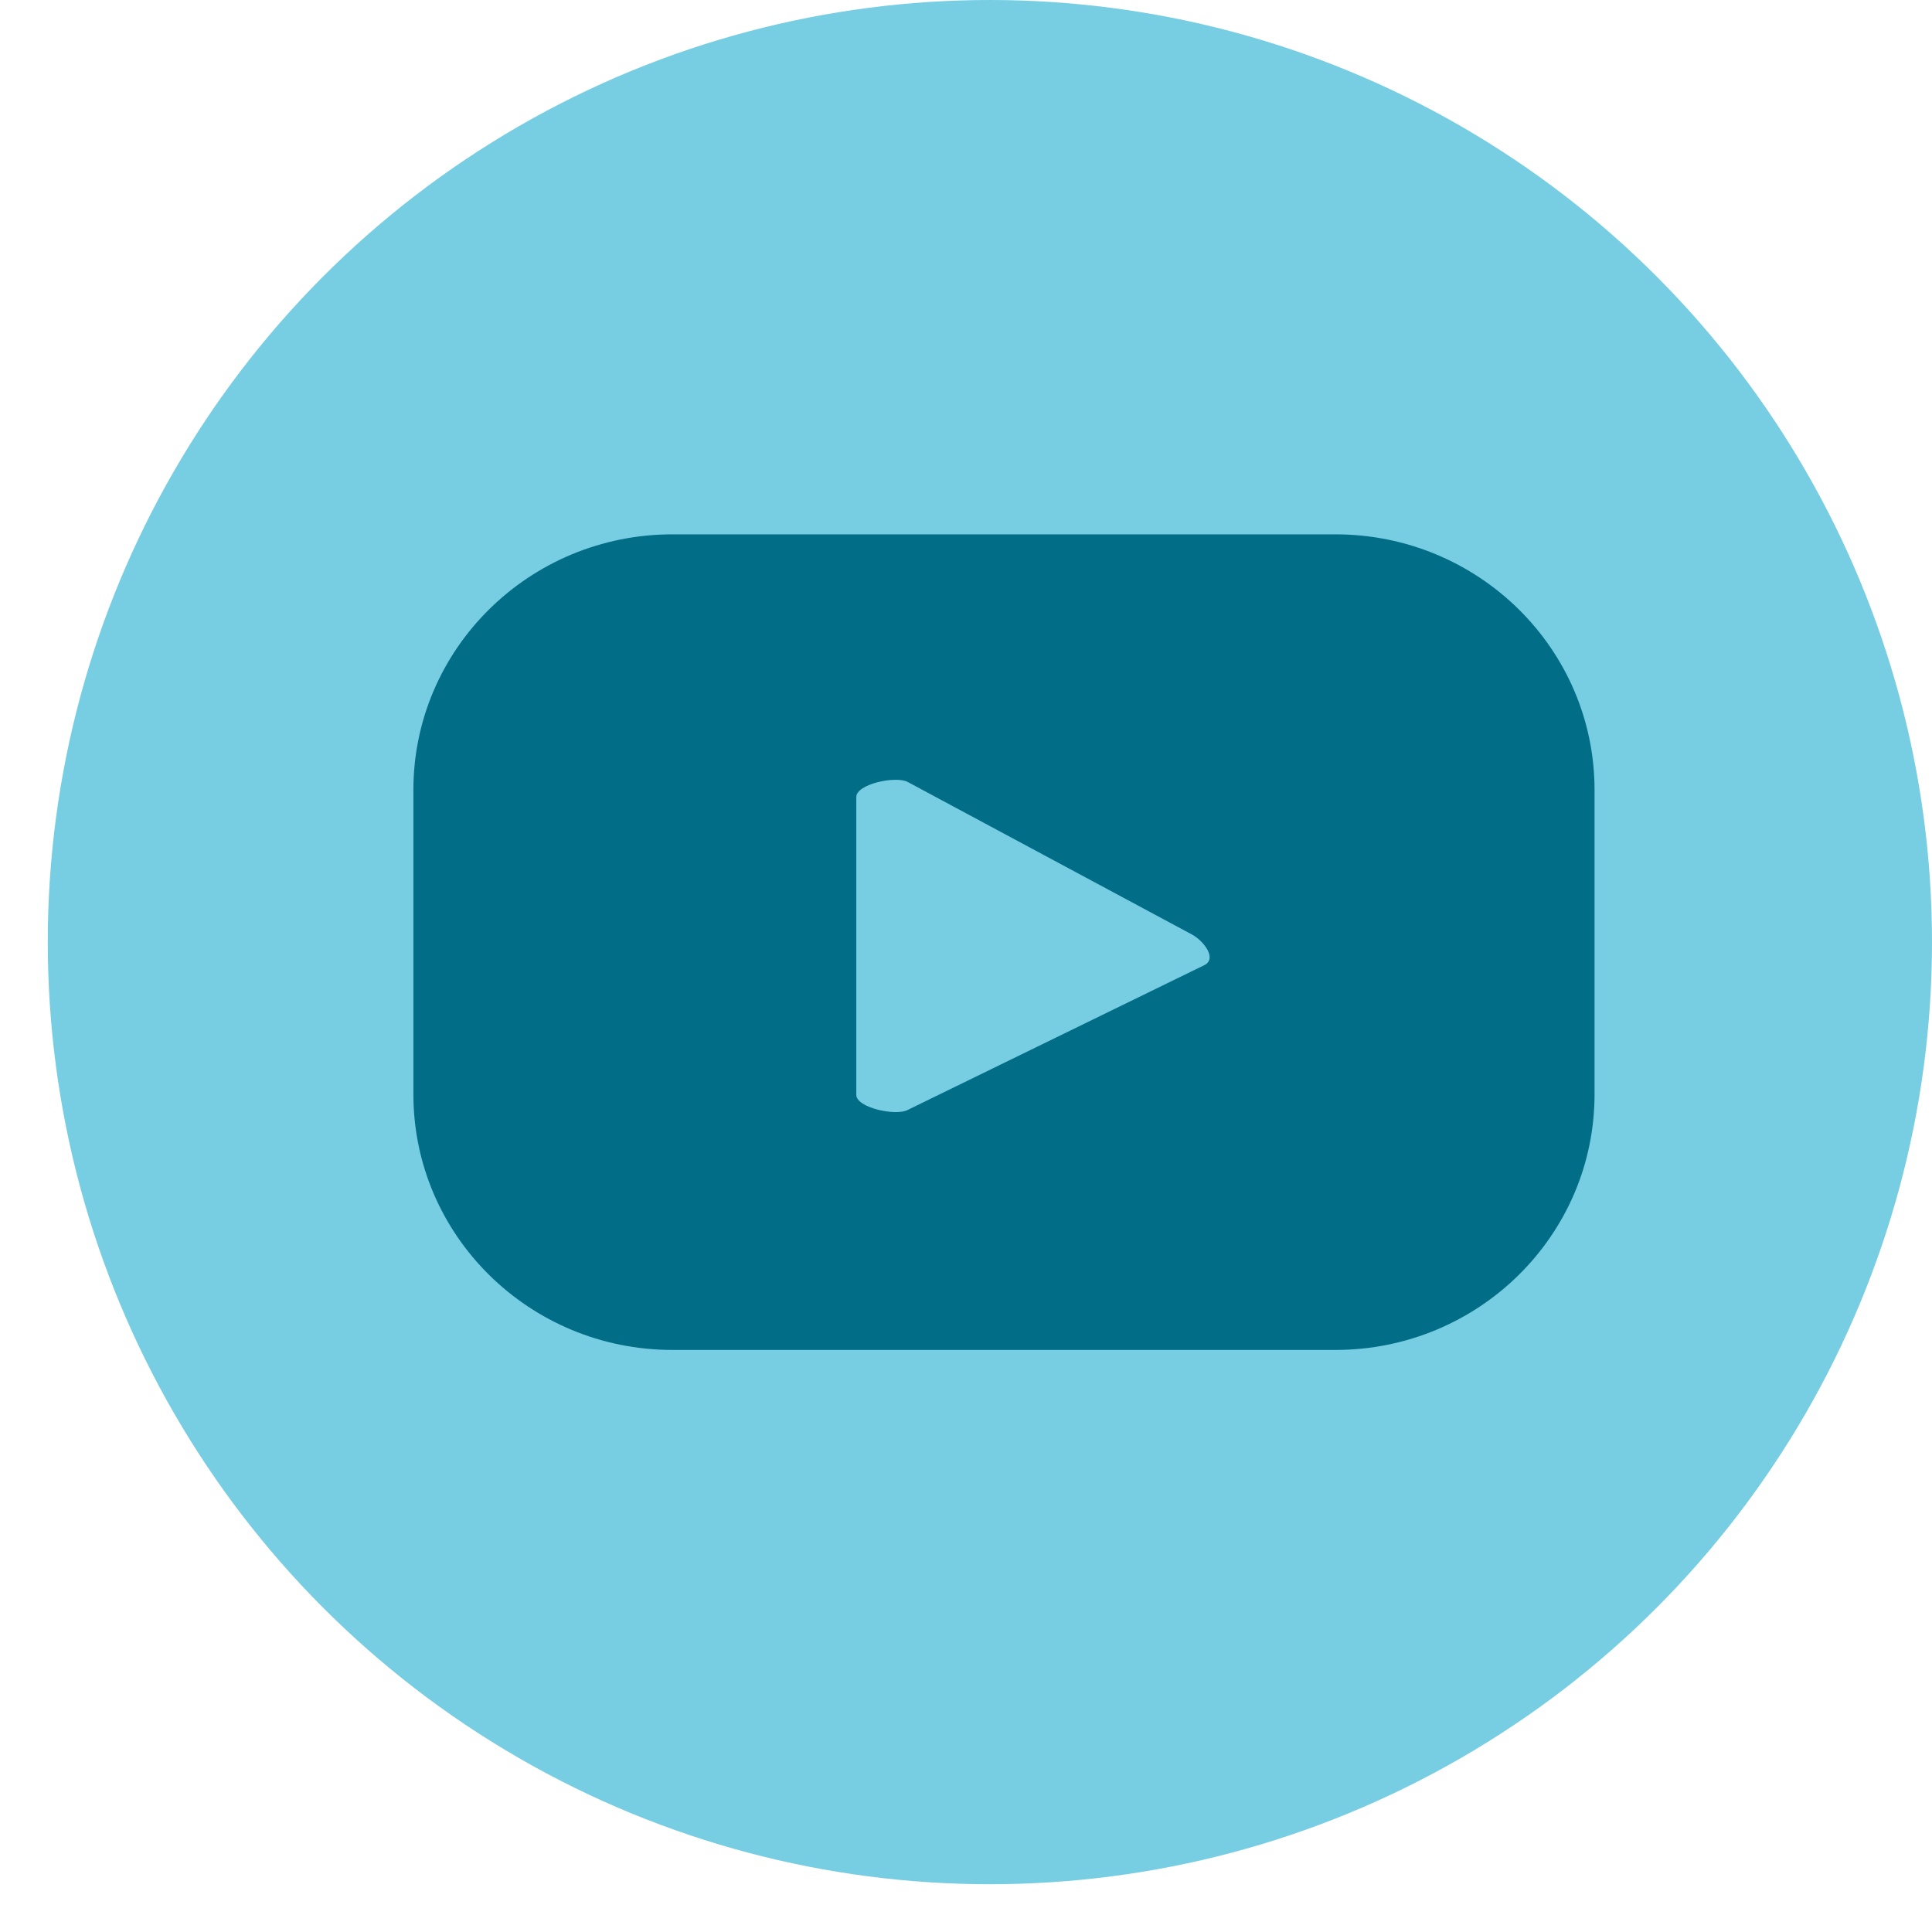
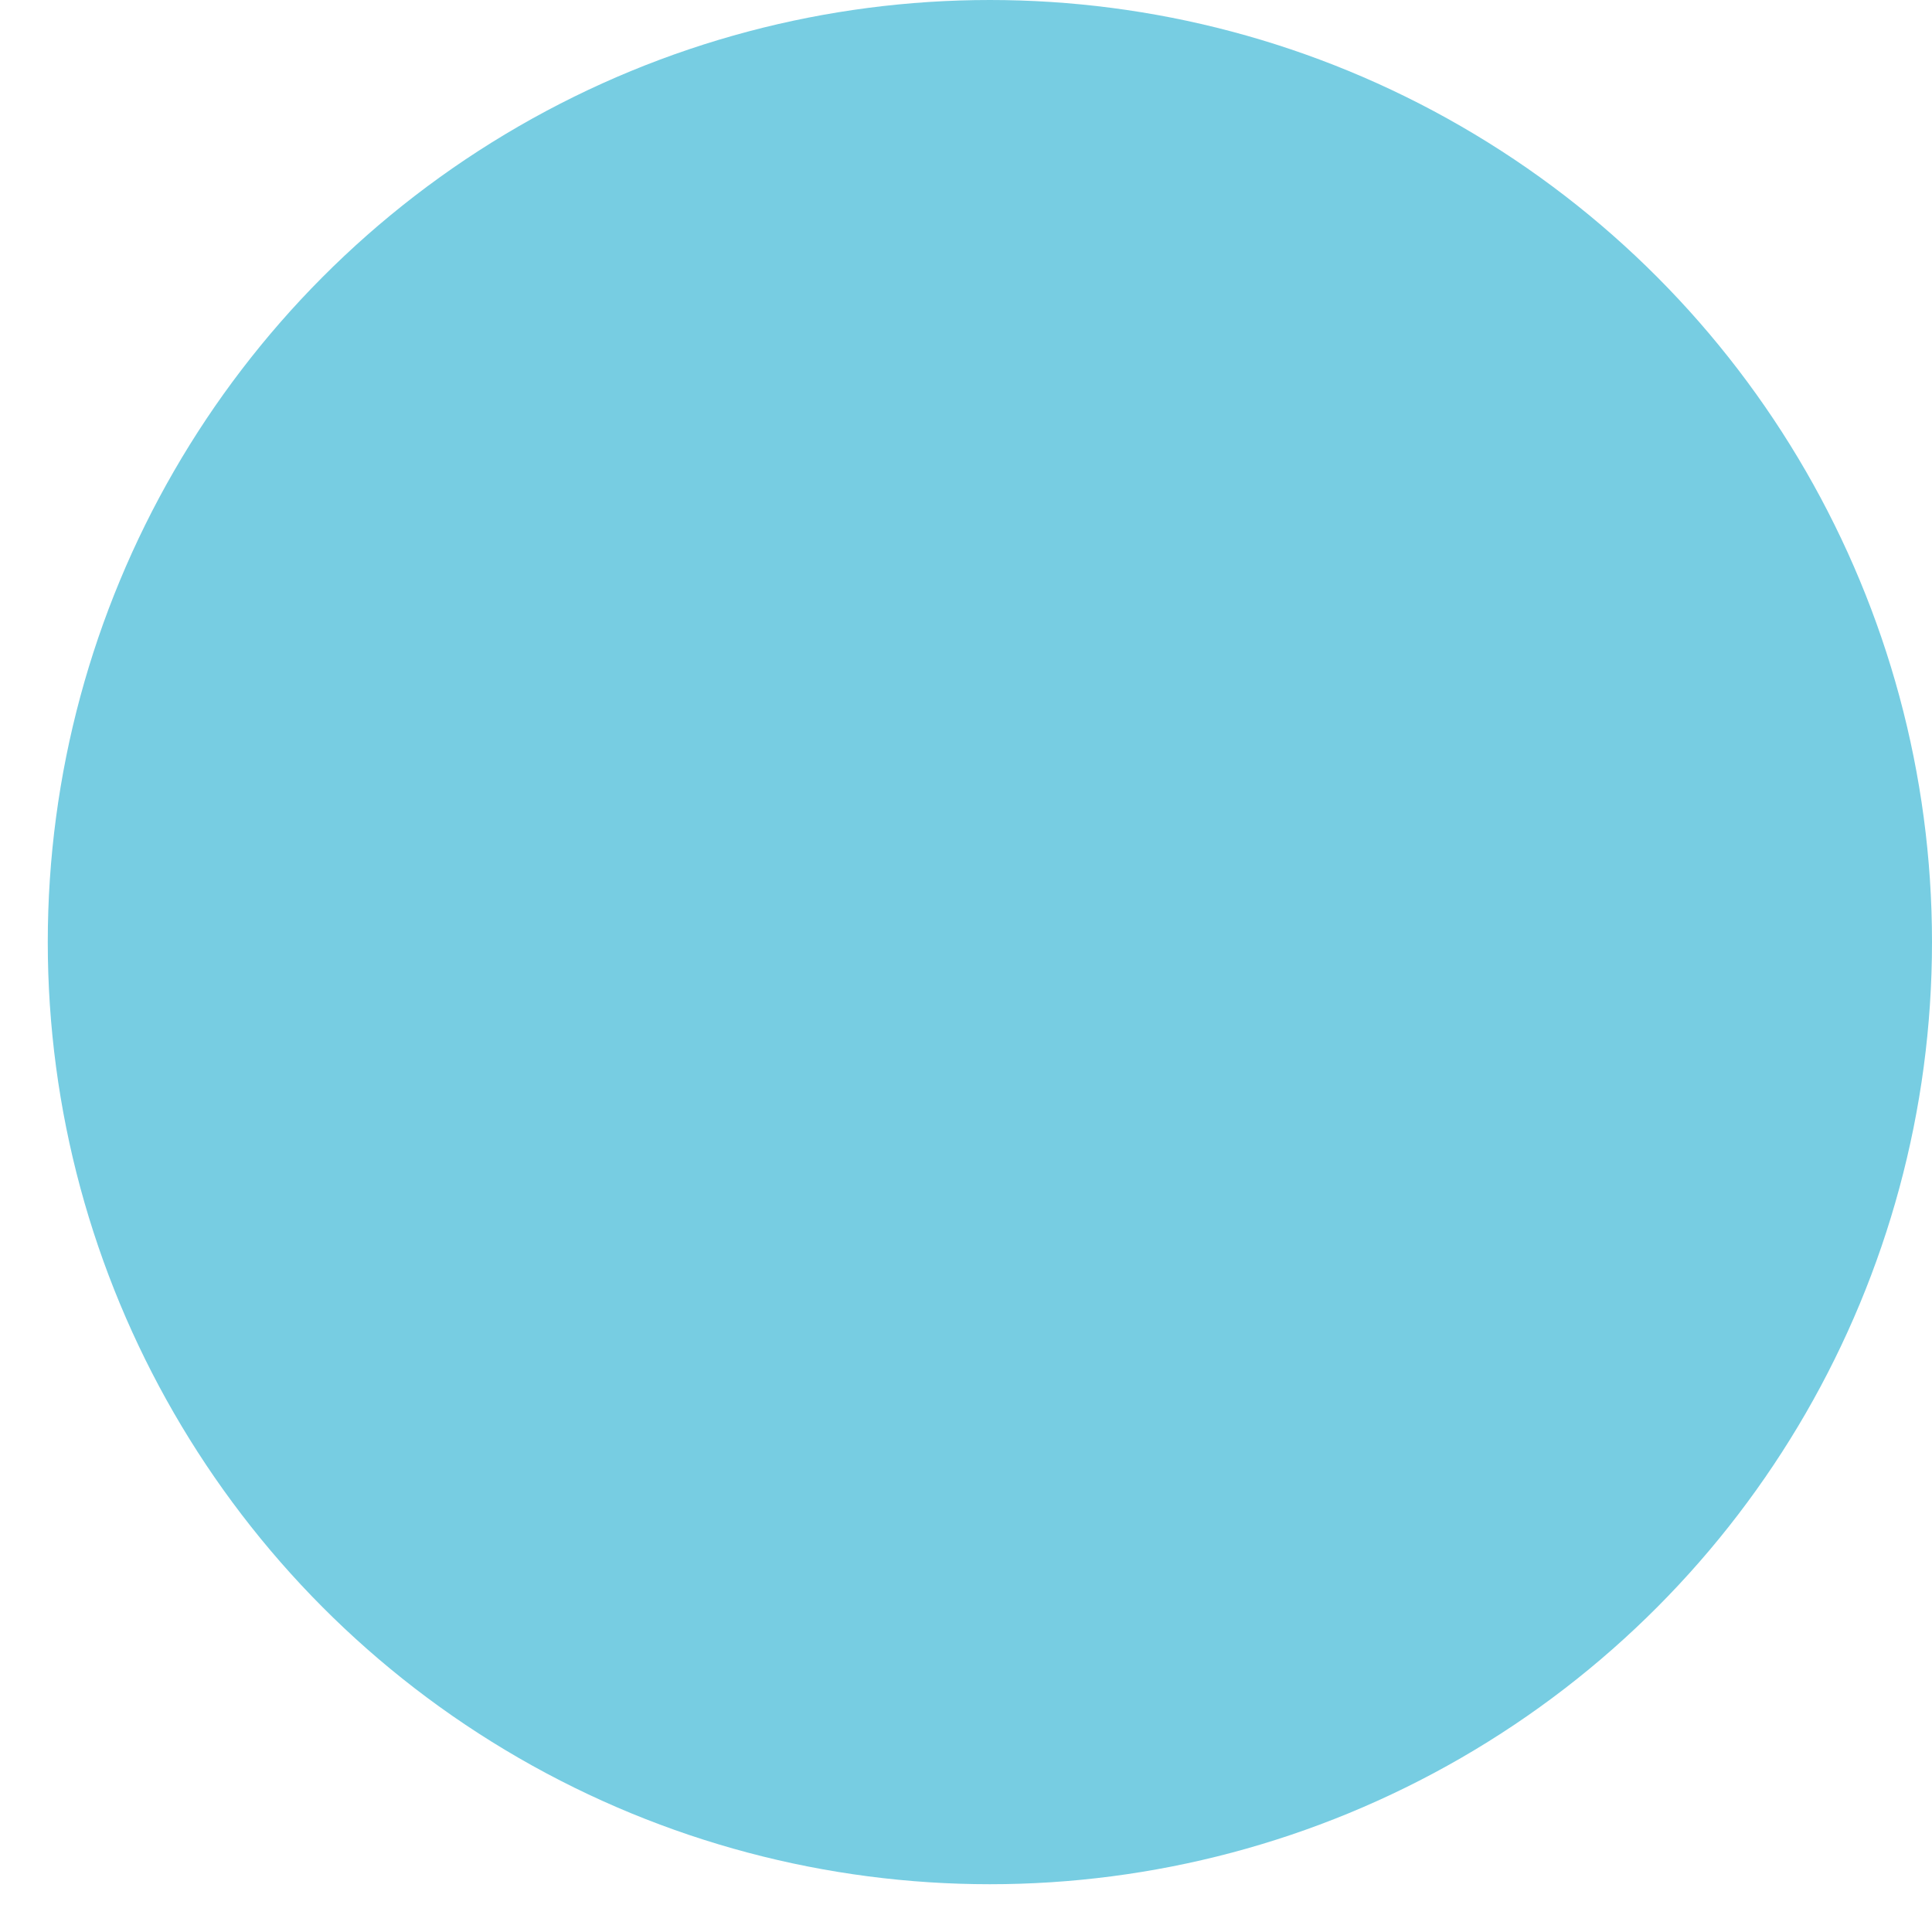
<svg xmlns="http://www.w3.org/2000/svg" width="33" height="33" viewBox="0 0 33 33" fill="none">
  <circle cx="16.908" cy="16.092" r="16.092" fill="#77CDE2" />
-   <path d="M20.578 16.482L15.501 18.96C15.302 19.065 14.626 18.923 14.626 18.7V13.615C14.626 13.389 15.308 13.247 15.507 13.358L20.367 15.966C20.57 16.081 20.784 16.372 20.578 16.482ZM27.236 13.494C27.236 11.082 25.253 9.127 22.809 9.127H11.487C9.042 9.127 7.061 11.082 7.061 13.494V18.691C7.061 21.103 9.042 23.058 11.487 23.058H22.809C25.253 23.058 27.236 21.103 27.236 18.691V13.494Z" fill="#016D87" />
</svg>